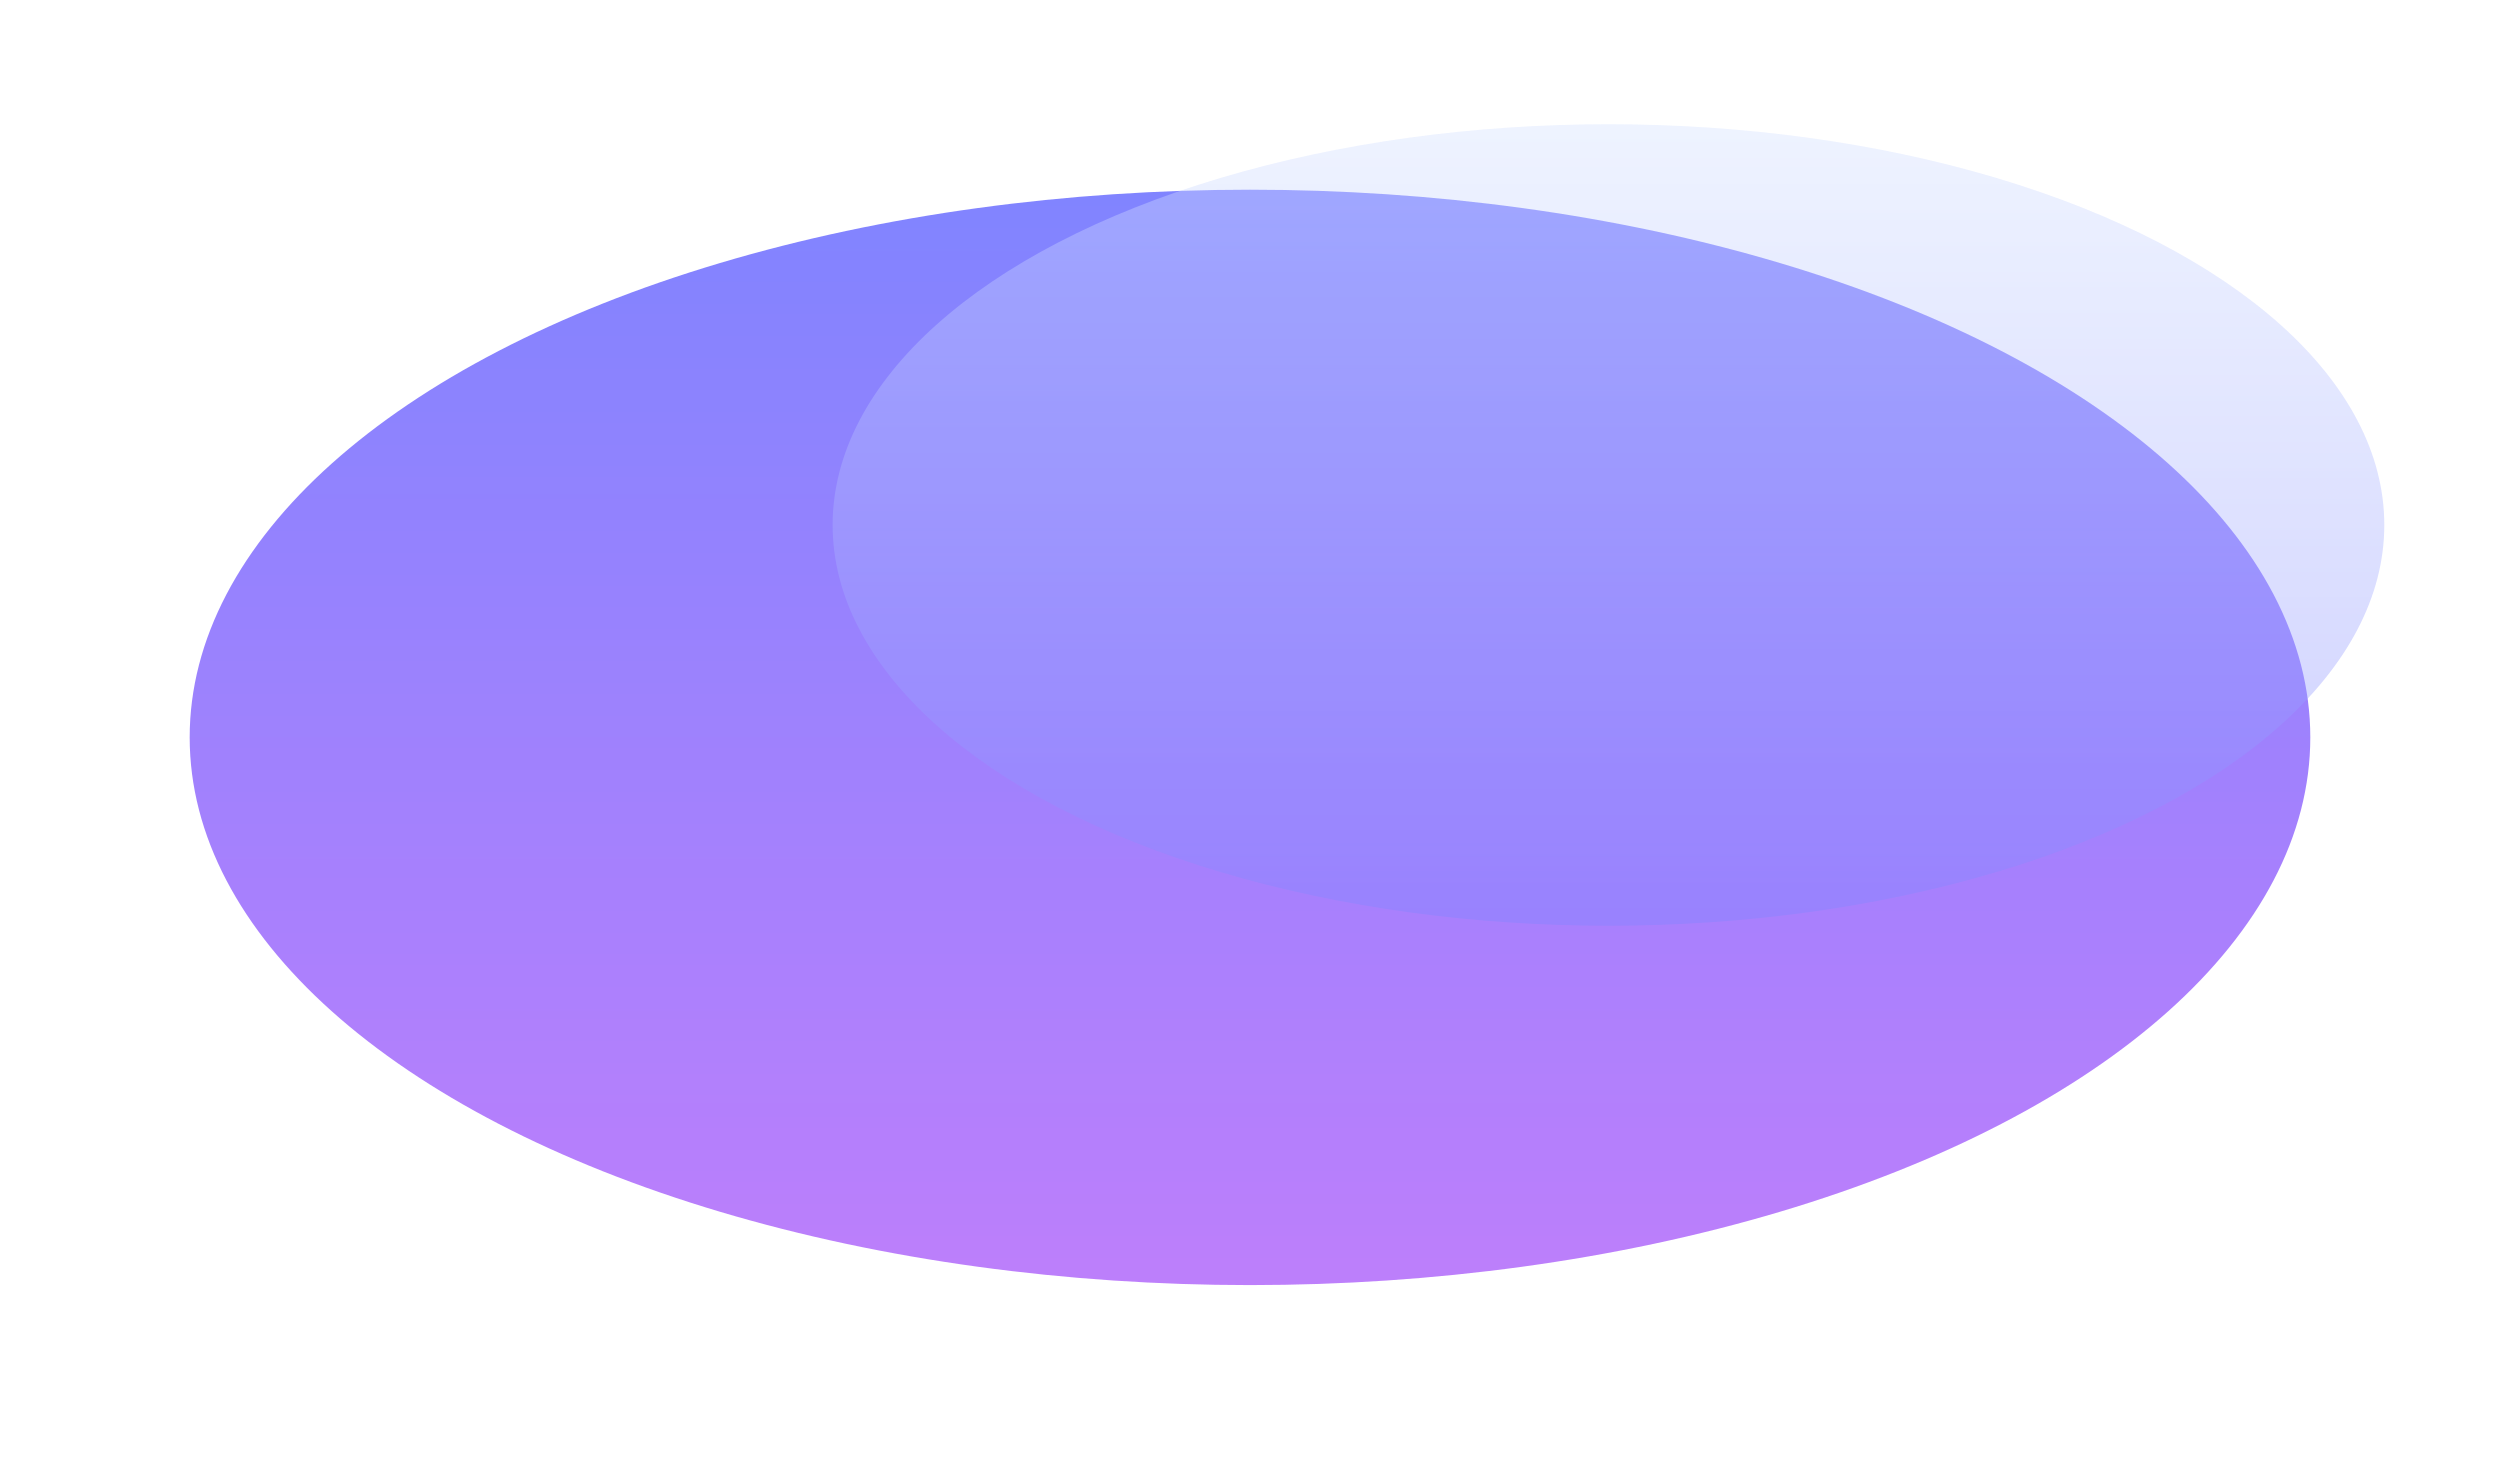
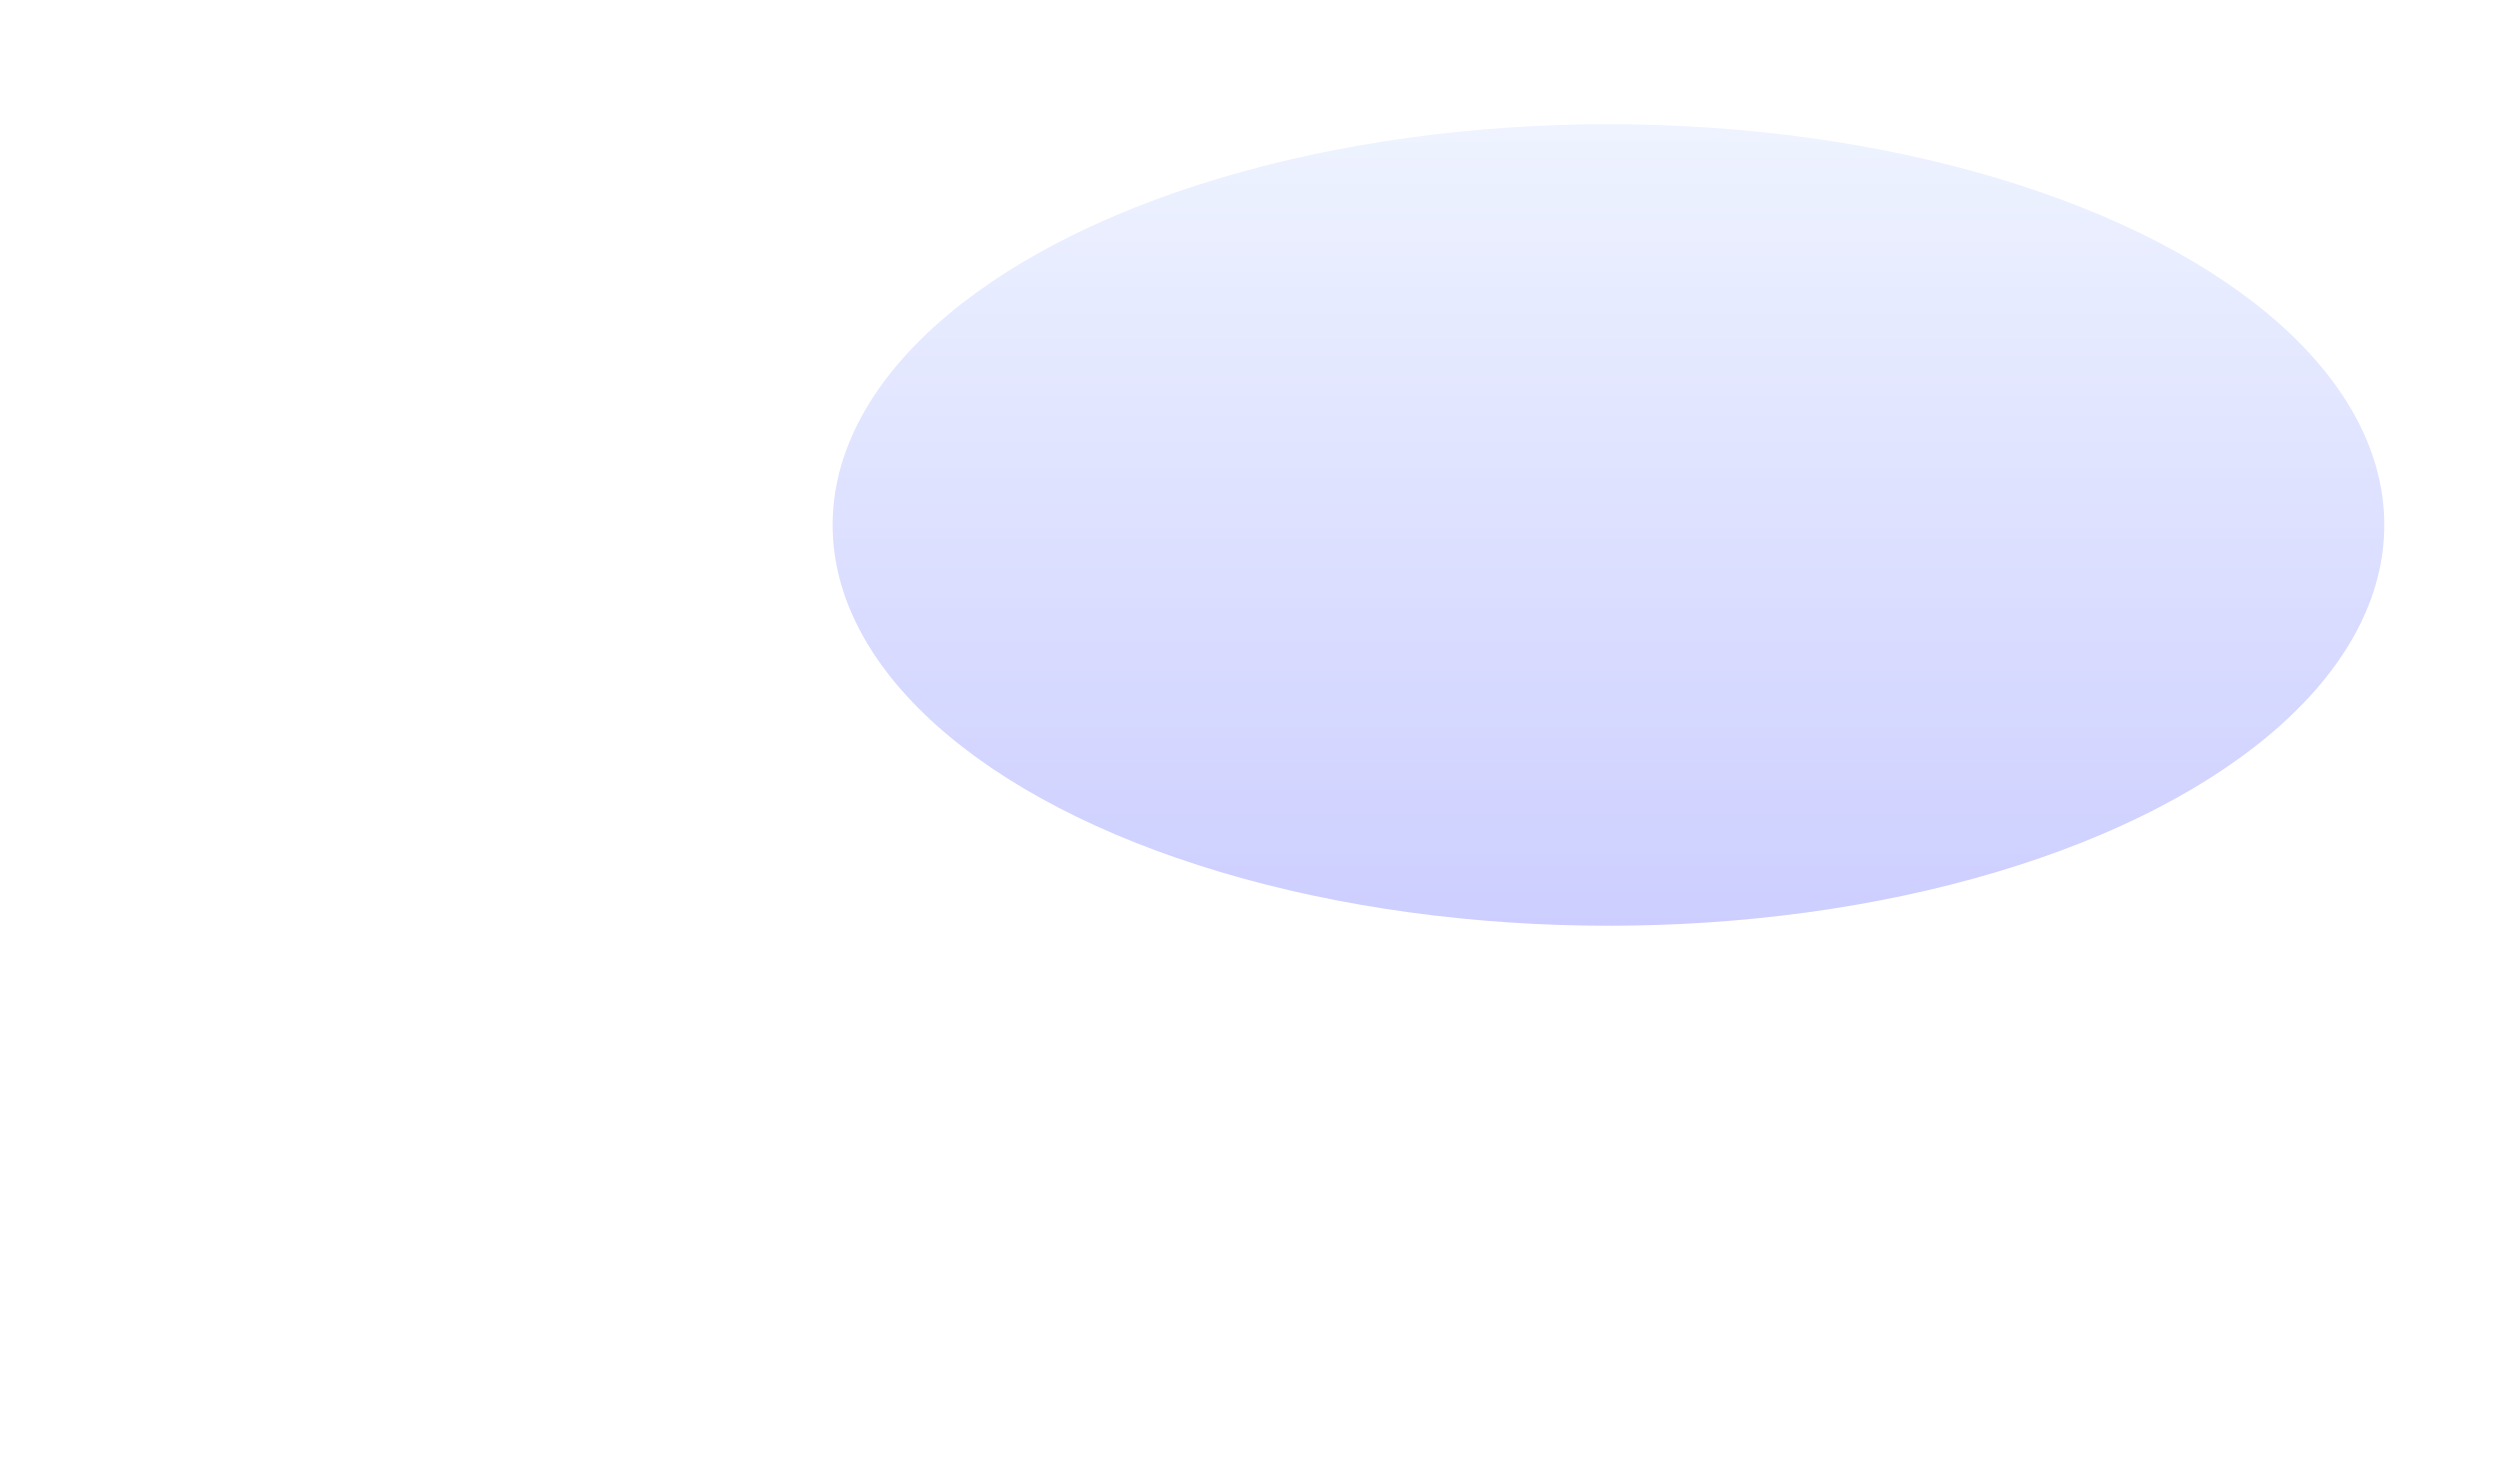
<svg xmlns="http://www.w3.org/2000/svg" fill="none" height="100%" overflow="visible" preserveAspectRatio="none" style="display: block;" viewBox="0 0 2636 1555" width="100%">
  <g id="Gradient" opacity="0.6">
    <g filter="url(#filter0_f_0_27042)" id="Eclipse">
-       <ellipse cx="1317.99" cy="777.508" fill="url(#paint0_linear_0_27042)" rx="1117.99" ry="577.492" />
-     </g>
+       </g>
    <g filter="url(#filter1_f_0_27042)" id="Planet" opacity="0.4">
      <ellipse cx="1695.96" cy="553.555" fill="url(#paint1_linear_0_27042)" rx="818.04" ry="422.555" />
    </g>
  </g>
  <defs>
    <filter color-interpolation-filters="sRGB" filterUnits="userSpaceOnUse" height="1554.98" id="filter0_f_0_27042" width="2635.98" x="0" y="0.016">
      <feFlood flood-opacity="0" result="BackgroundImageFix" />
      <feBlend in="SourceGraphic" in2="BackgroundImageFix" mode="normal" result="shape" />
      <feGaussianBlur result="effect1_foregroundBlur_0_27042" stdDeviation="100" />
    </filter>
    <filter color-interpolation-filters="sRGB" filterUnits="userSpaceOnUse" height="859.121" id="filter1_f_0_27042" width="1650.09" x="870.915" y="123.995">
      <feFlood flood-opacity="0" result="BackgroundImageFix" />
      <feBlend in="SourceGraphic" in2="BackgroundImageFix" mode="normal" result="shape" />
      <feGaussianBlur result="effect1_foregroundBlur_0_27042" stdDeviation="3.503" />
    </filter>
    <linearGradient gradientUnits="userSpaceOnUse" id="paint0_linear_0_27042" x1="1317.99" x2="1317.99" y1="200.016" y2="1355">
      <stop stop-color="#2C32FF" />
      <stop offset="1" stop-color="#9129F9" />
    </linearGradient>
    <linearGradient gradientUnits="userSpaceOnUse" id="paint1_linear_0_27042" x1="1695.96" x2="1695.96" y1="131" y2="976.11">
      <stop stop-color="#B8CDFF" />
      <stop offset="1" stop-color="#2C32FF" />
      <stop offset="1" stop-color="#87A5FC" />
    </linearGradient>
  </defs>
</svg>